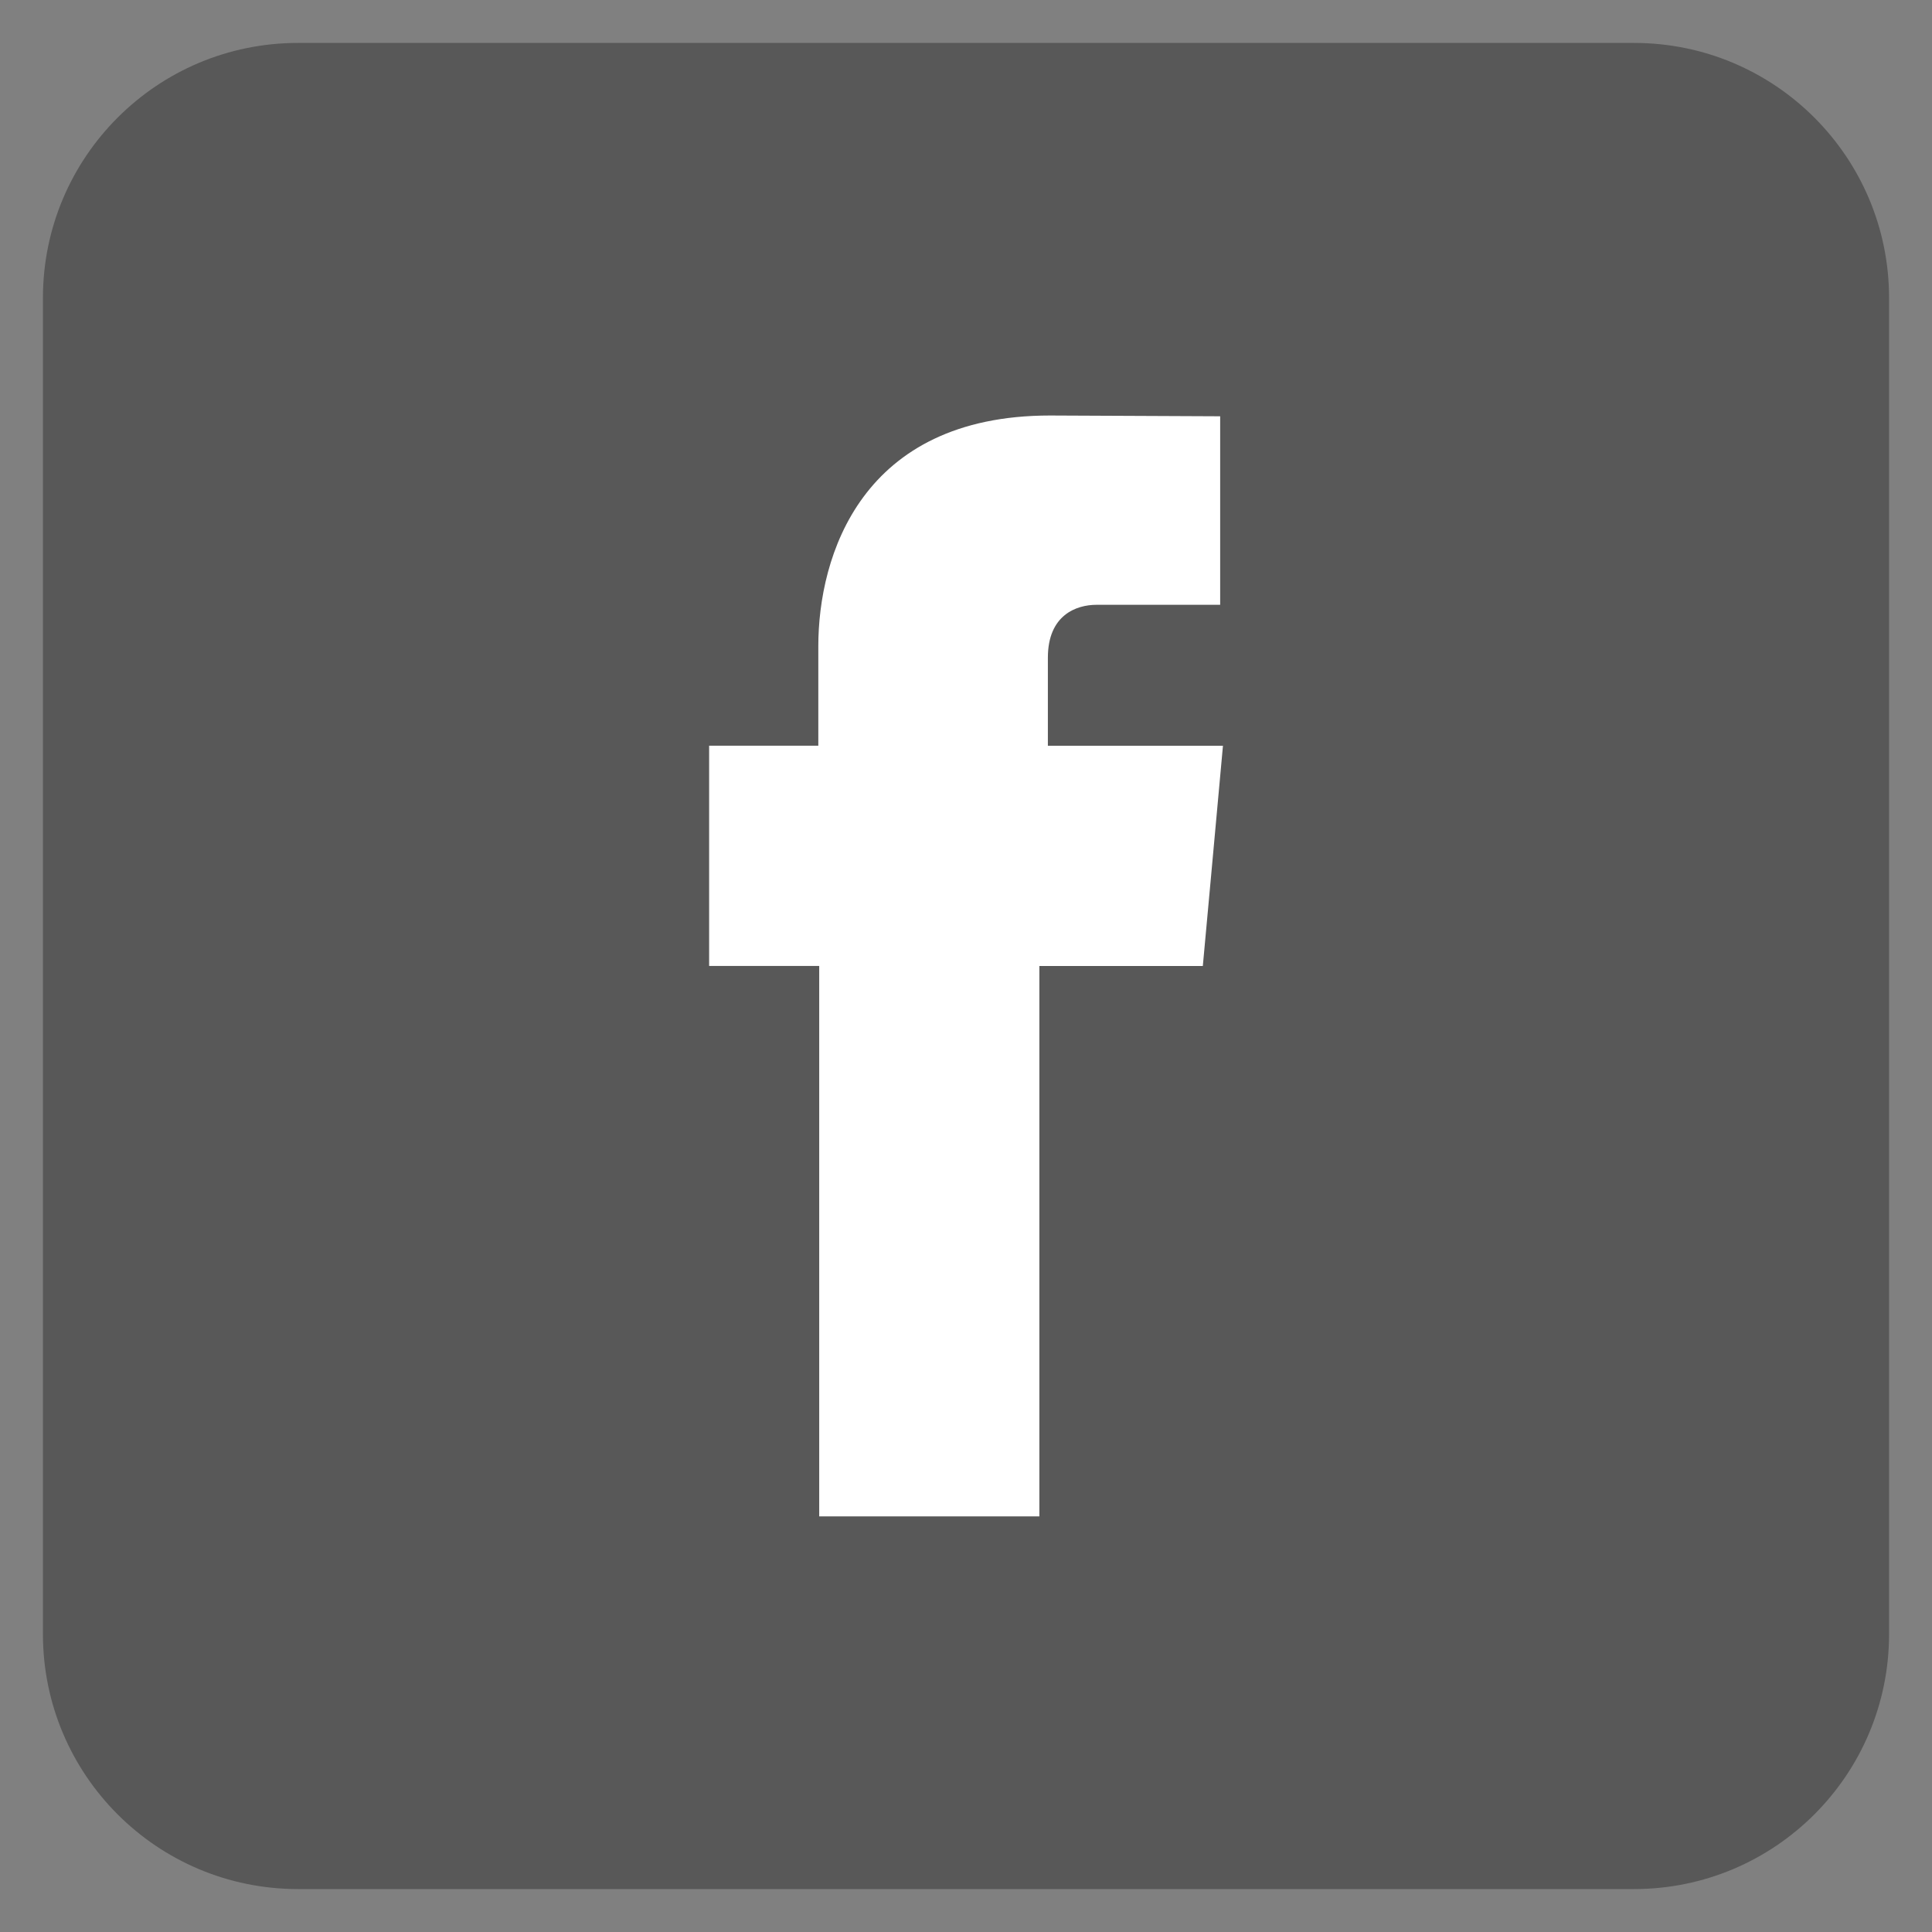
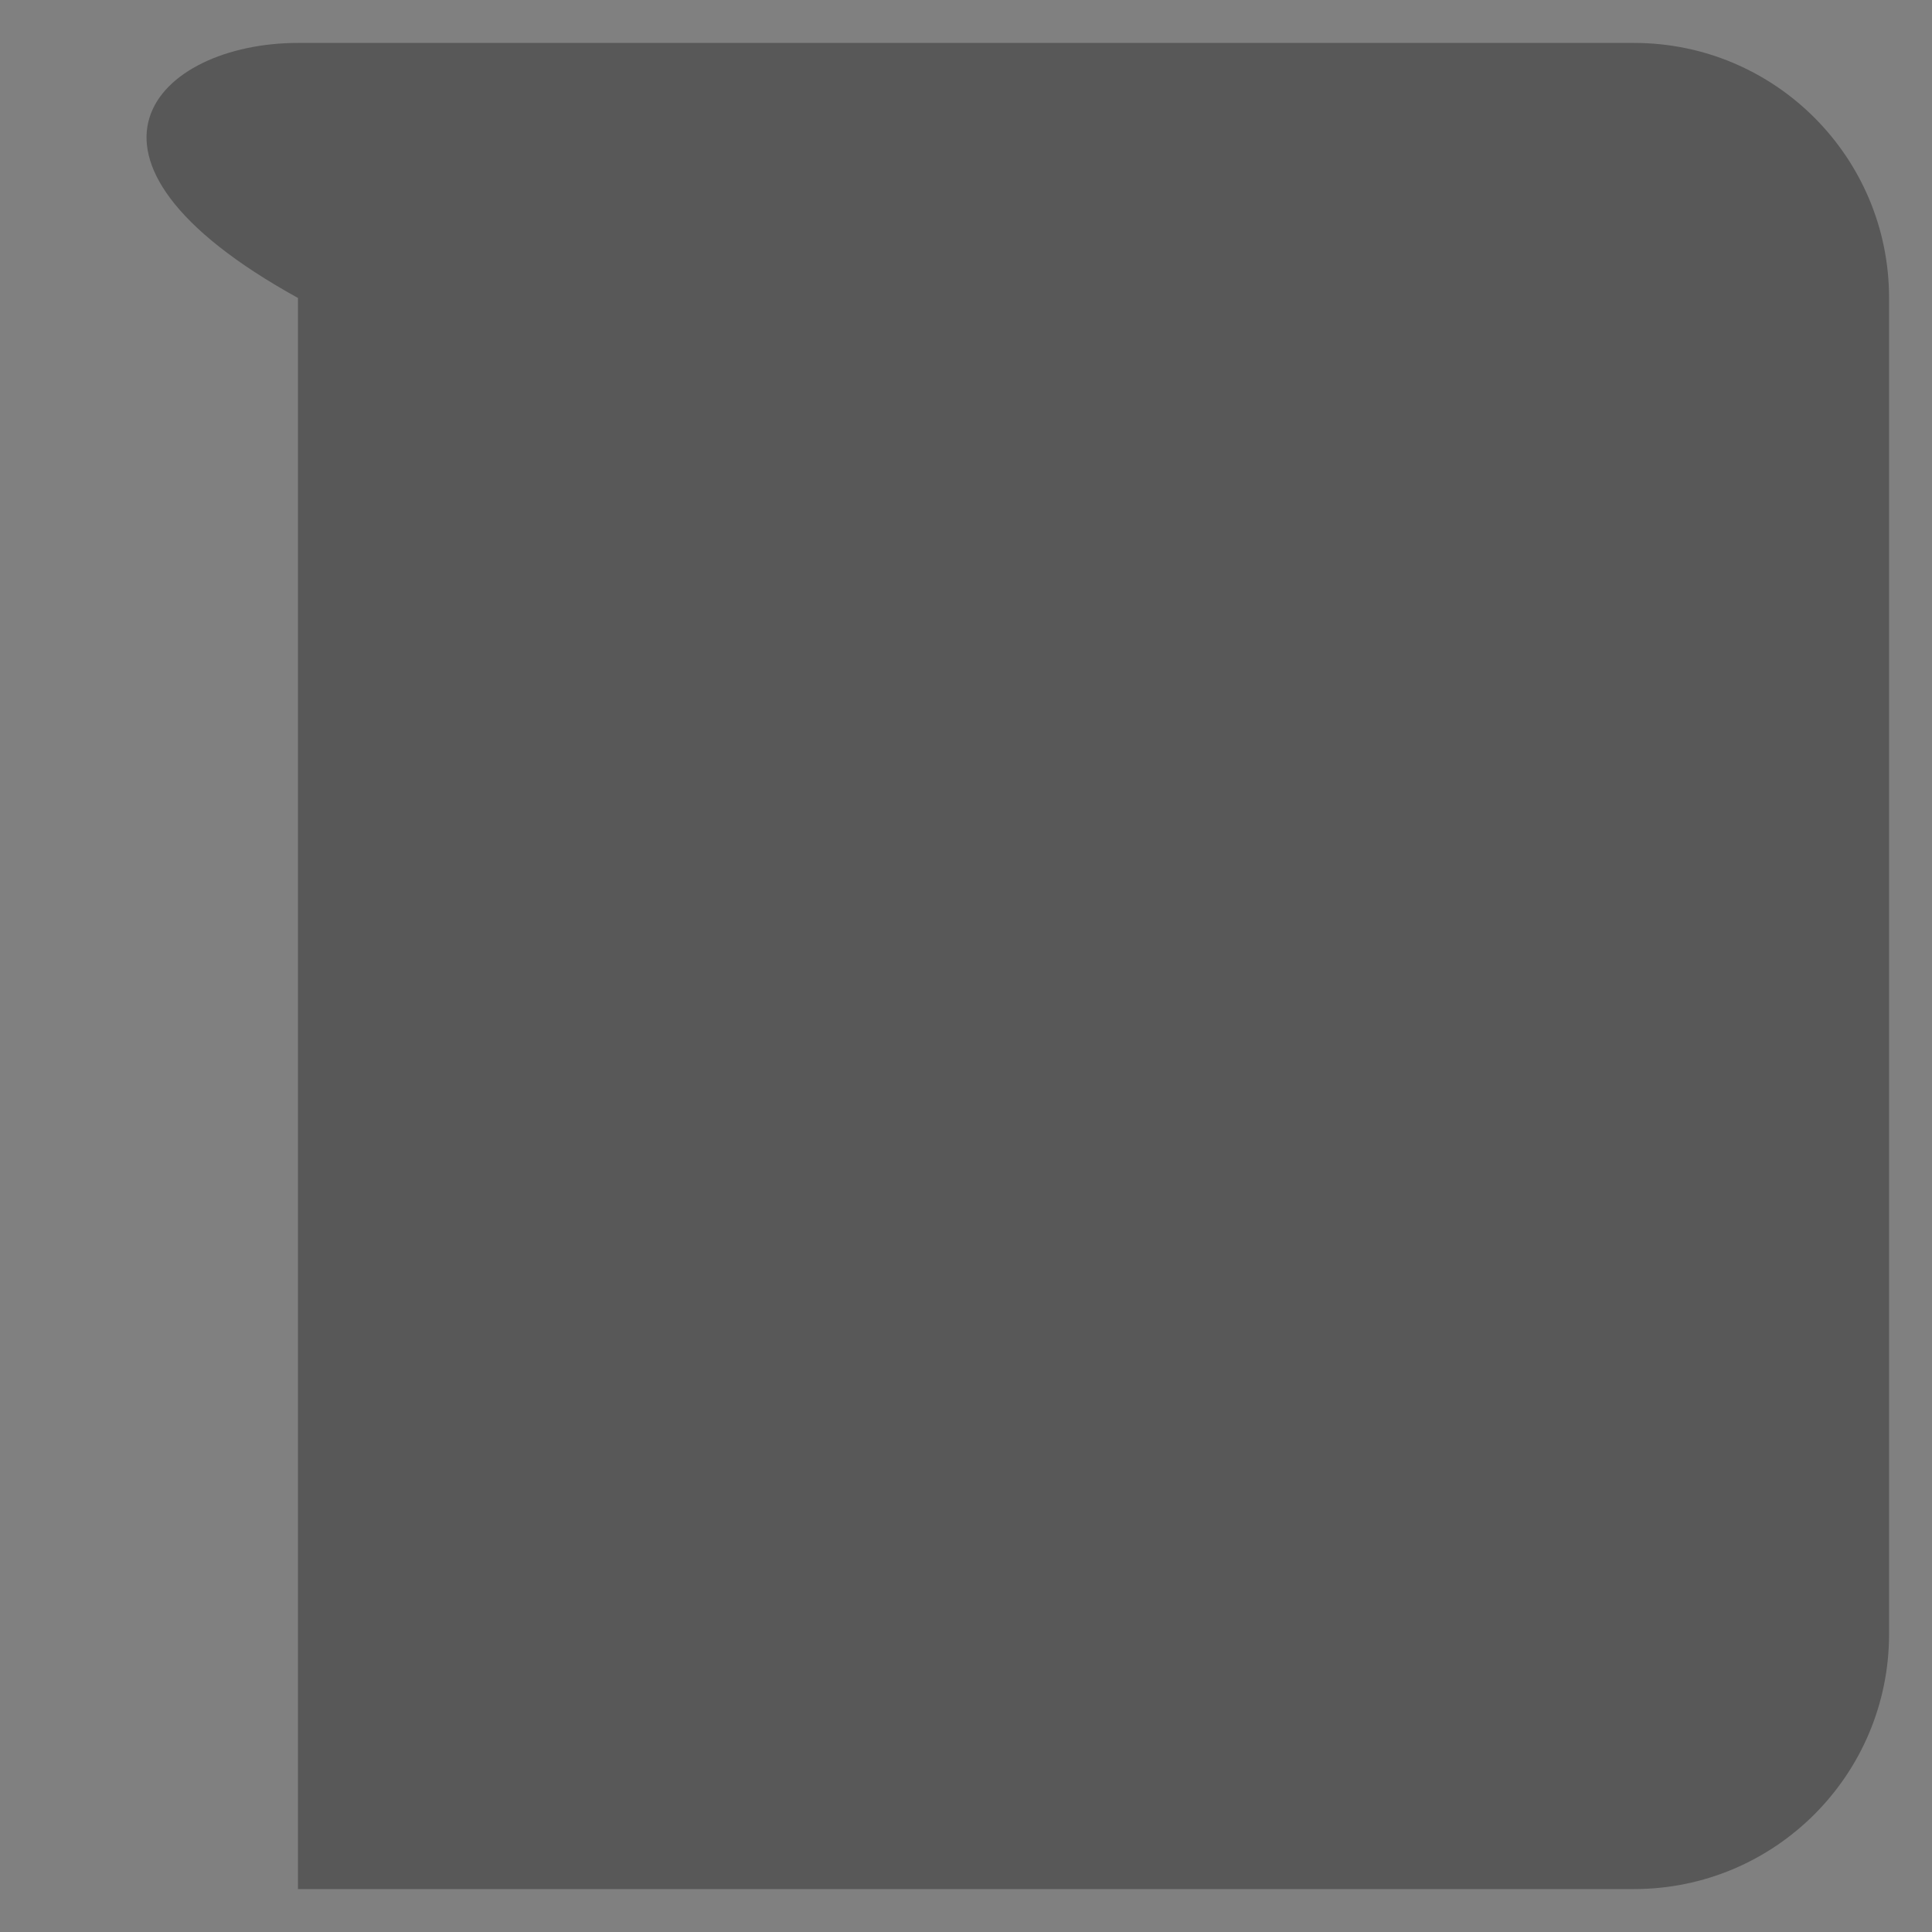
<svg xmlns="http://www.w3.org/2000/svg" version="1.1" id="Capa_1" x="0px" y="0px" width="45px" height="45px" viewBox="0 0 45 45" enable-background="new 0 0 45 45" xml:space="preserve">
  <rect x="0" y="0" width="45" height="45" fill="#808080" stroke="none" />
  <g>
-     <path fill="#585858" d="M38.061,44H6.94C3.659,44,1,41.341,1,38.06V6.94C1,3.659,3.659,1,6.94,1h31.12C41.341,1,44,3.659,44,6.94   V38.06C44,41.341,41.341,44,38.061,44" />
-     <path fill="#FFFFFF" d="M24.407,17.37v-2.051c0-0.998,0.667-1.232,1.133-1.232h2.88V9.696l-3.964-0.018   c-4.398,0-5.396,3.276-5.396,5.375v2.316h-2.543v3.1v2.03h2.564v12.821h5.128V22.5h3.807l0.185-2.016l0.284-3.114H24.407z" />
+     <path fill="#585858" d="M38.061,44H6.94V6.94C1,3.659,3.659,1,6.94,1h31.12C41.341,1,44,3.659,44,6.94   V38.06C44,41.341,41.341,44,38.061,44" />
  </g>
</svg>